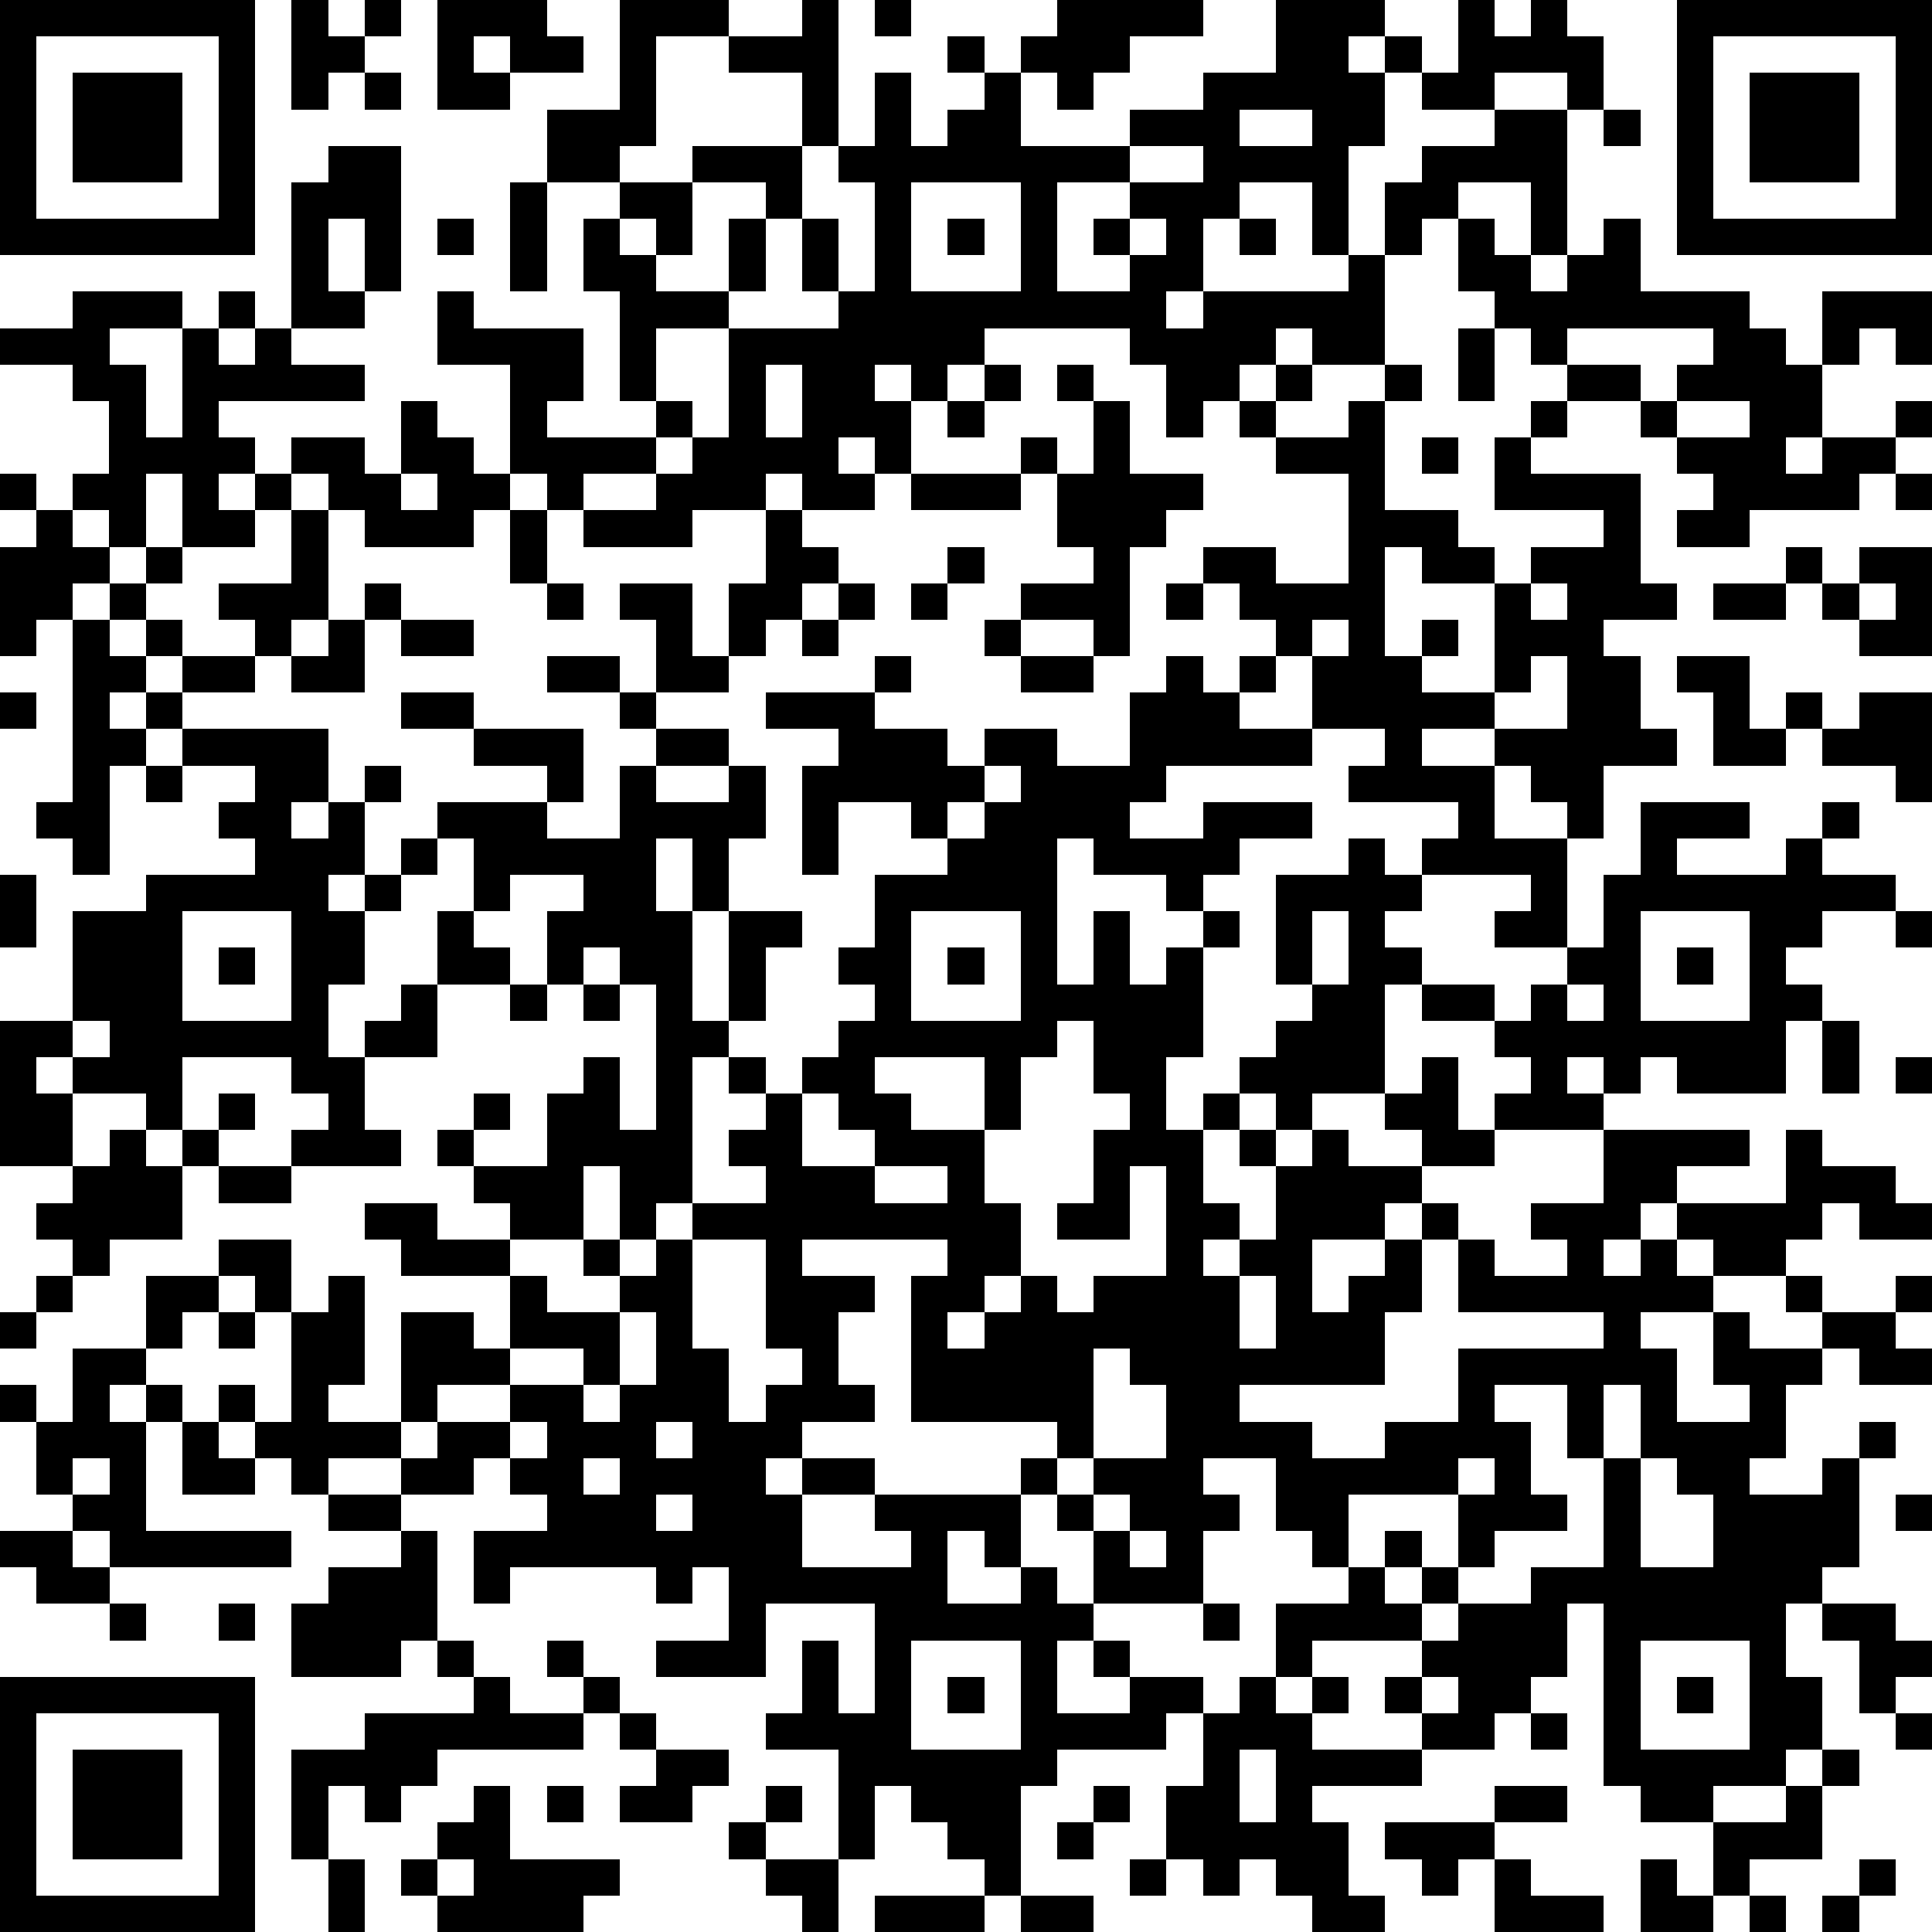
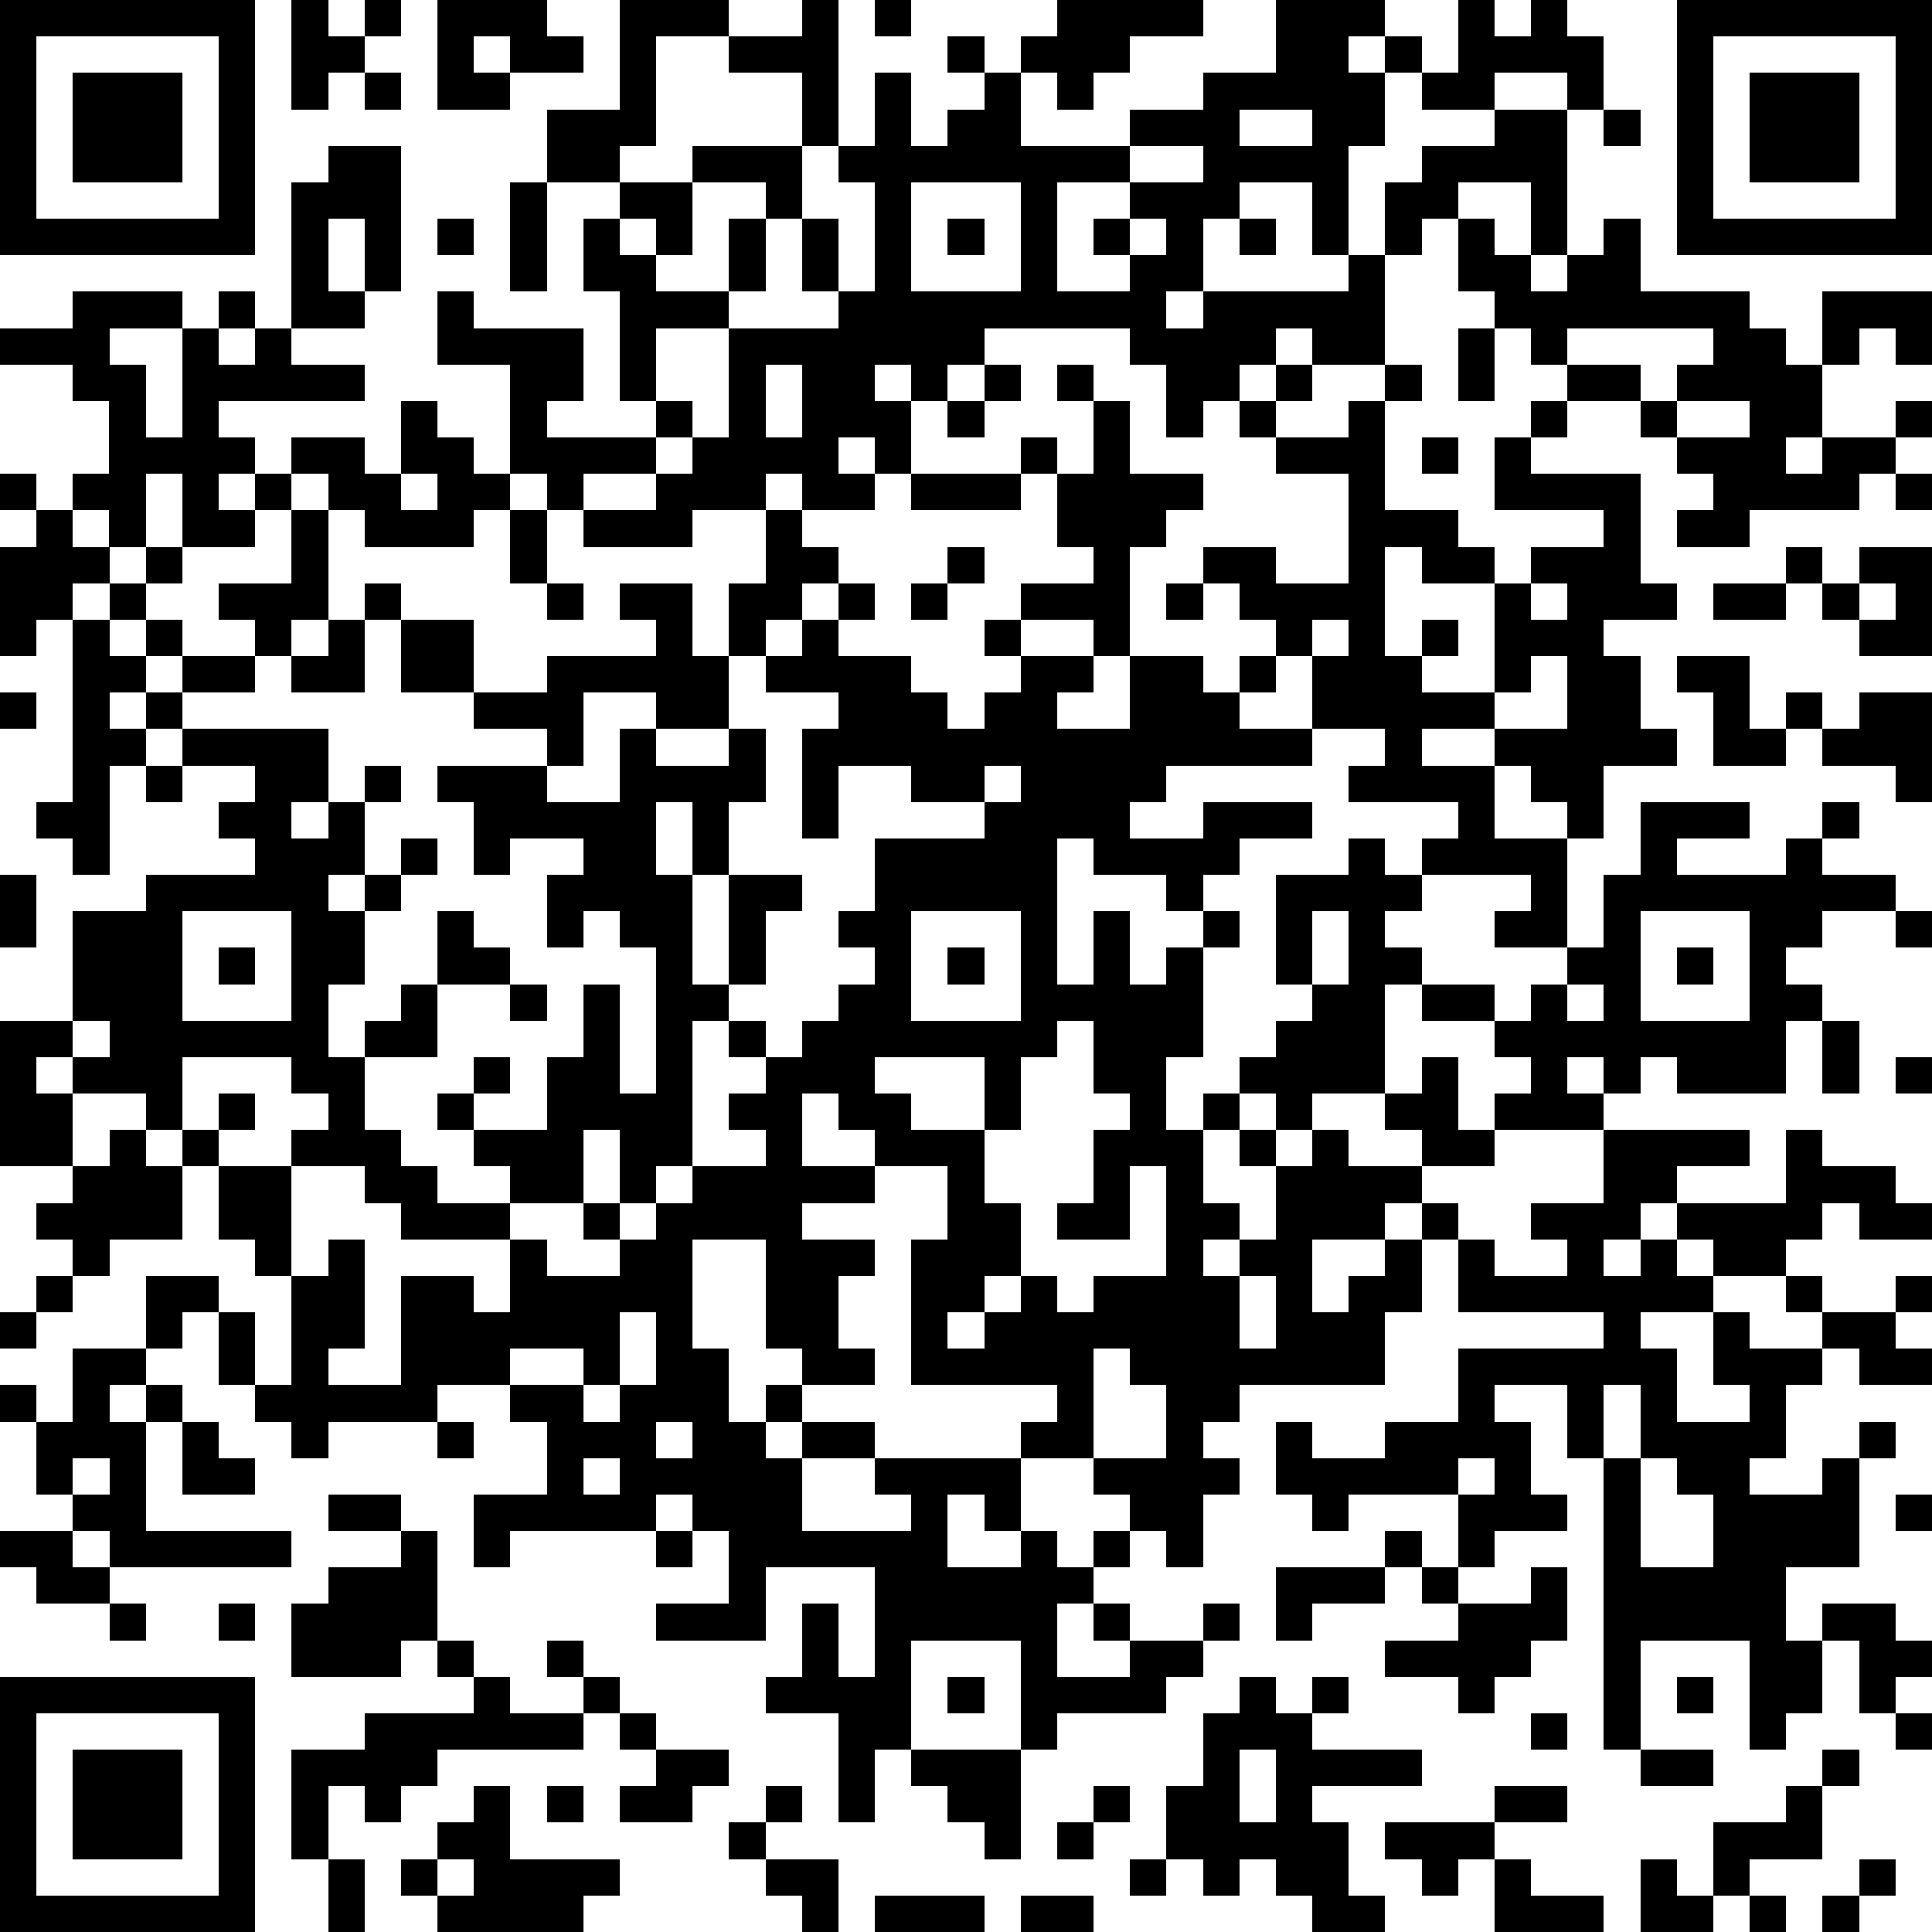
<svg xmlns="http://www.w3.org/2000/svg" version="1.1" width="212" height="212" shape-rendering="crispEdges">
-   <path d="M0 0h7v7h-7zM8 0h1v1h1v-1h1v1h-1v1h-1v1h-1zM12 0h3v1h1v1h-2v-1h-1v1h1v1h-2zM17 0h3v1h-2v3h-1v1h-2v-2h2zM22 0h1v4h-1v-2h-2v-1h2zM24 0h1v1h-1zM29 0h4v1h-2v1h-1v1h-1v-1h-1v-1h1zM35 0h3v1h-1v1h1v-1h1v1h-1v2h-1v3h-1v-2h-2v1h-1v2h-1v1h1v-1h4v-1h1v-2h1v-1h2v-1h-2v-1h1v-2h1v1h1v-1h1v1h1v2h-1v-1h-2v1h2v4h-1v-2h-2v1h-1v1h-1v3h-2v-1h-1v1h-1v1h-1v1h-1v-2h-1v-1h-4v1h-1v1h-1v-1h-1v1h1v2h-1v-1h-1v1h1v1h-2v-1h-1v1h-2v1h-3v-1h-1v-1h-1v-3h-2v-2h1v1h3v2h-1v1h3v-1h-1v-3h-1v-2h1v-1h2v-1h3v2h-1v-1h-2v2h-1v-1h-1v1h1v1h2v-2h1v2h-1v1h-2v2h1v1h-1v1h-2v1h2v-1h1v-1h1v-3h3v-1h-1v-2h1v2h1v-3h-1v-1h1v-2h1v2h1v-1h1v-1h-1v-1h1v1h1v2h3v-1h2v-1h2zM46 0h7v7h-7zM1 1v5h5v-5zM47 1v5h5v-5zM2 2h3v3h-3zM10 2h1v1h-1zM48 2h3v3h-3zM34 3v1h2v-1zM44 3h1v1h-1zM9 4h2v4h-1v-2h-1v2h1v1h-2v-4h1zM31 4v1h-2v3h2v-1h-1v-1h1v-1h2v-1zM14 5h1v3h-1zM25 5v3h3v-3zM12 6h1v1h-1zM26 6h1v1h-1zM31 6v1h1v-1zM34 6h1v1h-1zM40 6h1v1h1v1h1v-1h1v-1h1v2h3v1h1v1h1v-2h3v2h-1v-1h-1v1h-1v2h-1v1h1v-1h2v-1h1v1h-1v1h-1v1h-3v1h-2v-1h1v-1h-1v-1h-1v-1h-2v-1h-1v-1h-1v-1h-1zM2 8h3v1h-2v1h1v2h1v-3h1v-1h1v1h-1v1h1v-1h1v1h2v1h-4v1h1v1h-1v1h1v-1h1v-1h2v1h1v-2h1v1h1v1h1v1h-1v1h-3v-1h-1v-1h-1v1h-1v1h-2v-2h-1v2h-1v-1h-1v-1h1v-2h-1v-1h-2v-1h2zM40 9h1v2h-1zM43 9v1h2v1h1v-1h1v-1zM21 10v2h1v-2zM27 10h1v1h-1zM29 10h1v1h-1zM35 10h1v1h-1zM38 10h1v1h-1zM26 11h1v1h-1zM30 11h1v2h2v1h-1v1h-1v3h-1v-1h-2v-1h2v-1h-1v-2h-1v-1h1v1h1zM34 11h1v1h-1zM37 11h1v3h2v1h1v1h-2v-1h-1v3h1v-1h1v1h-1v1h2v-3h1v-1h2v-1h-3v-2h1v-1h1v1h-1v1h3v3h1v1h-2v1h1v2h1v1h-2v2h-1v-1h-1v-1h-1v-1h-2v1h2v2h2v3h-2v-1h1v-1h-3v-1h1v-1h-3v-1h1v-1h-2v-2h-1v-1h-1v-1h-1v-1h2v1h2v-3h-2v-1h2zM46 11v1h2v-1zM39 12h1v1h-1zM0 13h1v1h-1zM11 13v1h1v-1zM25 13h3v1h-3zM52 13h1v1h-1zM1 14h1v1h1v1h-1v1h-1v1h-1v-3h1zM8 14h1v3h-1v1h-1v-1h-1v-1h2zM14 14h1v2h-1zM21 14h1v1h1v1h-1v1h-1v1h-1v-2h1zM4 15h1v1h-1zM26 15h1v1h-1zM49 15h1v1h-1zM51 15h2v3h-2v-1h-1v-1h1zM3 16h1v1h-1zM10 16h1v1h-1zM15 16h1v1h-1zM17 16h2v2h1v1h-2v-2h-1zM23 16h1v1h-1zM25 16h1v1h-1zM32 16h1v1h-1zM42 16v1h1v-1zM47 16h2v1h-2zM51 16v1h1v-1zM2 17h1v1h1v-1h1v1h-1v1h-1v1h1v-1h1v-1h2v1h-2v1h-1v1h-1v3h-1v-1h-1v-1h1zM9 17h1v2h-2v-1h1zM11 17h2v1h-2zM22 17h1v1h-1zM27 17h1v1h-1zM36 17v1h1v-1zM15 18h2v1h-2zM24 18h1v1h-1zM28 18h2v1h-2zM32 18h1v1h1v-1h1v1h-1v1h2v1h-4v1h-1v1h2v-1h3v1h-2v1h-1v1h-1v-1h-2v-1h-1v4h1v-2h1v2h1v-1h1v-1h1v1h-1v3h-1v2h1v-1h1v-1h1v-1h1v-1h-1v-3h2v-1h1v1h1v1h-1v1h1v1h-1v3h-2v1h-1v-1h-1v1h-1v2h1v1h-1v1h1v-1h1v-2h-1v-1h1v1h1v-1h1v1h2v-1h-1v-1h1v-1h1v2h1v-1h1v-1h-1v-1h-2v-1h2v1h1v-1h1v-1h1v-2h1v-2h3v1h-2v1h3v-1h1v-1h1v1h-1v1h2v1h-2v1h-1v1h1v1h-1v2h-3v-1h-1v1h-1v-1h-1v1h1v1h-3v1h-2v1h-1v1h-2v2h1v-1h1v-1h1v-1h1v1h-1v2h-1v2h-4v1h2v1h2v-1h2v-2h4v-1h-4v-2h1v1h2v-1h-1v-1h2v-2h4v1h-2v1h-1v1h-1v1h1v-1h1v-1h3v-2h1v1h2v1h1v1h-2v-1h-1v1h-1v1h-2v-1h-1v1h1v1h-2v1h1v2h2v-1h-1v-2h1v1h2v-1h-1v-1h1v1h2v-1h1v1h-1v1h1v1h-2v-1h-1v1h-1v2h-1v1h2v-1h1v-1h1v1h-1v3h-1v1h-1v2h1v2h-1v1h-2v1h-2v-1h-1v-5h-1v2h-1v1h-1v1h-2v-1h-1v-1h1v-1h-3v1h-1v-2h2v-1h-1v-1h-1v-2h-2v1h1v1h-1v2h-3v-2h-1v-1h-1v-1h1v-1h-4v-4h1v-1h-4v1h2v1h-1v2h1v1h-2v1h-1v1h1v-1h2v1h-2v2h3v-1h-1v-1h4v2h-1v-1h-1v2h2v-1h1v1h1v1h-1v2h2v-1h-1v-1h1v1h2v1h-1v1h-3v1h-1v3h-1v-1h-1v-1h-1v-1h-1v2h-1v-3h-2v-1h1v-2h1v2h1v-3h-3v2h-3v-1h2v-2h-1v1h-1v-1h-4v1h-1v-2h2v-1h-1v-1h-1v1h-2v-1h-2v1h-1v-1h-1v-1h-1v-1h1v1h1v-3h-1v-1h-1v-1h2v2h1v-1h1v3h-1v1h2v-3h2v1h1v-2h-3v-1h-1v-1h2v1h2v-1h-1v-1h-1v-1h1v-1h1v1h-1v1h2v-2h1v-1h1v2h1v-4h-1v-1h-1v1h-1v-2h1v-1h-2v1h-1v-2h-1v-1h3v-1h-2v-1h-2v-1h2v1h3v2h-1v1h2v-2h1v-1h-1v-1h1v1h2v1h-2v1h2v-1h1v2h-1v2h-1v-2h-1v2h1v3h1v-3h2v1h-1v2h-1v1h-1v4h-1v1h-1v-2h-1v2h-2v1h1v1h2v-1h-1v-1h1v1h1v-1h1v-1h2v-1h-1v-1h1v-1h-1v-1h1v1h1v-1h1v-1h1v-1h-1v-1h1v-2h2v-1h-1v-1h-2v2h-1v-3h1v-1h-2v-1h3v1h2v1h1v-1h2v1h2v-2h1zM42 18v1h-1v1h2v-2zM46 18h2v2h1v-1h1v1h-1v1h-2v-2h-1zM0 19h1v1h-1zM51 19h2v3h-1v-1h-2v-1h1zM5 20h4v2h-1v1h1v-1h1v-1h1v1h-1v2h-1v1h1v-1h1v-1h1v1h-1v1h-1v2h-1v2h1v-1h1v-1h1v-2h1v1h1v1h-2v2h-2v2h1v1h-3v-1h1v-1h-1v-1h-3v2h-1v-1h-2v-1h-1v1h1v2h-2v-4h2v-3h2v-1h3v-1h-1v-1h1v-1h-2zM4 21h1v1h-1zM27 21v1h-1v1h1v-1h1v-1zM0 24h1v2h-1zM5 25v3h3v-3zM25 25v3h3v-3zM36 25v2h1v-2zM45 25v3h3v-3zM52 25h1v1h-1zM6 26h1v1h-1zM26 26h1v1h-1zM46 26h1v1h-1zM14 27h1v1h-1zM16 27h1v1h-1zM43 27v1h1v-1zM2 28v1h1v-1zM29 28v1h-1v2h-1v-2h-3v1h1v1h2v2h1v2h-1v1h-1v1h1v-1h1v-1h1v1h1v-1h2v-3h-1v2h-2v-1h1v-2h1v-1h-1v-2zM50 28h1v2h-1zM52 29h1v1h-1zM6 30h1v1h-1zM22 30v2h2v-1h-1v-1zM3 31h1v1h1v-1h1v1h-1v2h-2v1h-1v-1h-1v-1h1v-1h1zM6 32h2v1h-2zM24 32v1h2v-1zM19 34v3h1v2h1v-1h1v-1h-1v-3zM1 35h1v1h-1zM4 35h2v1h-1v1h-1zM34 35v2h1v-2zM0 36h1v1h-1zM6 36h1v1h-1zM17 36v2h-1v-1h-2v1h-2v1h-1v1h1v-1h2v-1h2v1h1v-1h1v-2zM2 37h2v1h-1v1h1v-1h1v1h-1v3h4v1h-5v-1h-1v-1h-1v-2h-1v-1h1v1h1zM30 37v3h-1v1h1v-1h2v-2h-1v-1zM41 38v1h1v2h1v1h-2v1h-1v-2h-3v2h1v-1h1v1h-1v1h1v-1h1v1h-1v1h1v-1h2v-1h2v-3h-1v-2zM44 38v2h1v-2zM5 39h1v1h1v1h-2zM14 39v1h1v-1zM18 39v1h1v-1zM2 40v1h1v-1zM16 40v1h1v-1zM40 40v1h1v-1zM45 40v3h2v-2h-1v-1zM9 41h2v1h-2zM18 41v1h1v-1zM30 41v1h1v-1zM52 41h1v1h-1zM0 42h2v1h1v1h-2v-1h-1zM11 42h1v3h-1v1h-3v-2h1v-1h2zM31 42v1h1v-1zM3 44h1v1h-1zM6 44h1v1h-1zM33 44h1v1h-1zM50 44h2v1h1v1h-1v1h-1v-2h-1zM12 45h1v1h-1zM15 45h1v1h-1zM25 45v3h3v-3zM45 45v3h3v-3zM0 46h7v7h-7zM13 46h1v1h2v-1h1v1h-1v1h-4v1h-1v1h-1v-1h-1v2h-1v-3h2v-1h3zM26 46h1v1h-1zM34 46h1v1h1v-1h1v1h-1v1h3v1h-3v1h1v2h1v1h-2v-1h-1v-1h-1v1h-1v-1h-1v-2h1v-2h1zM39 46v1h1v-1zM46 46h1v1h-1zM1 47v5h5v-5zM17 47h1v1h-1zM42 47h1v1h-1zM52 47h1v1h-1zM2 48h3v3h-3zM18 48h2v1h-1v1h-2v-1h1zM34 48v2h1v-2zM50 48h1v1h-1zM13 49h1v2h3v1h-1v1h-4v-1h-1v-1h1v-1h1zM15 49h1v1h-1zM21 49h1v1h-1zM30 49h1v1h-1zM41 49h2v1h-2zM49 49h1v2h-2v1h-1v-2h2zM20 50h1v1h-1zM29 50h1v1h-1zM38 50h3v1h-1v1h-1v-1h-1zM9 51h1v2h-1zM12 51v1h1v-1zM21 51h2v2h-1v-1h-1zM31 51h1v1h-1zM41 51h1v1h2v1h-3zM45 51h1v1h1v1h-2zM51 51h1v1h-1zM24 52h3v1h-3zM28 52h2v1h-2zM48 52h1v1h-1zM50 52h1v1h-1z" style="fill:#000" transform="translate(0,0) scale(4)" />
+   <path d="M0 0h7v7h-7zM8 0h1v1h1v-1h1v1h-1v1h-1v1h-1zM12 0h3v1h1v1h-2v-1h-1v1h1v1h-2zM17 0h3v1h-2v3h-1v1h-2v-2h2zM22 0h1v4h-1v-2h-2v-1h2zM24 0h1v1h-1zM29 0h4v1h-2v1h-1v1h-1v-1h-1v-1h1zM35 0h3v1h-1v1h1v-1h1v1h-1v2h-1v3h-1v-2h-2v1h-1v2h-1v1h1v-1h4v-1h1v-2h1v-1h2v-1h-2v-1h1v-2h1v1h1v-1h1v1h1v2h-1v-1h-2v1h2v4h-1v-2h-2v1h-1v1h-1v3h-2v-1h-1v1h-1v1h-1v1h-1v-2h-1v-1h-4v1h-1v1h-1v-1h-1v1h1v2h-1v-1h-1v1h1v1h-2v-1h-1v1h-2v1h-3v-1h-1v-1h-1v-3h-2v-2h1v1h3v2h-1v1h3v-1h-1v-3h-1v-2h1v-1h2v-1h3v2h-1v-1h-2v2h-1v-1h-1v1h1v1h2v-2h1v2h-1v1h-2v2h1v1h-1v1h-2v1h2v-1h1v-1h1v-3h3v-1h-1v-2h1v2h1v-3h-1v-1h1v-2h1v2h1v-1h1v-1h-1v-1h1v1h1v2h3v-1h2v-1h2zM46 0h7v7h-7zM1 1v5h5v-5zM47 1v5h5v-5zM2 2h3v3h-3zM10 2h1v1h-1zM48 2h3v3h-3zM34 3v1h2v-1zM44 3h1v1h-1zM9 4h2v4h-1v-2h-1v2h1v1h-2v-4h1zM31 4v1h-2v3h2v-1h-1v-1h1v-1h2v-1zM14 5h1v3h-1zM25 5v3h3v-3zM12 6h1v1h-1zM26 6h1v1h-1zM31 6v1h1v-1zM34 6h1v1h-1zM40 6h1v1h1v1h1v-1h1v-1h1v2h3v1h1v1h1v-2h3v2h-1v-1h-1v1h-1v2h-1v1h1v-1h2v-1h1v1h-1v1h-1v1h-3v1h-2v-1h1v-1h-1v-1h-1v-1h-2v-1h-1v-1h-1v-1h-1zM2 8h3v1h-2v1h1v2h1v-3h1v-1h1v1h-1v1h1v-1h1v1h2v1h-4v1h1v1h-1v1h1v-1h1v-1h2v1h1v-2h1v1h1v1h1v1h-1v1h-3v-1h-1v-1h-1v1h-1v1h-2v-2h-1v2h-1v-1h-1v-1h1v-2h-1v-1h-2v-1h2zM40 9h1v2h-1zM43 9v1h2v1h1v-1h1v-1zM21 10v2h1v-2zM27 10h1v1h-1zM29 10h1v1h-1zM35 10h1v1h-1zM38 10h1v1h-1zM26 11h1v1h-1zM30 11h1v2h2v1h-1v1h-1v3h-1v-1h-2v-1h2v-1h-1v-2h-1v-1h1v1h1zM34 11h1v1h-1zM37 11h1v3h2v1h1v1h-2v-1h-1v3h1v-1h1v1h-1v1h2v-3h1v-1h2v-1h-3v-2h1v-1h1v1h-1v1h3v3h1v1h-2v1h1v2h1v1h-2v2h-1v-1h-1v-1h-1v-1h-2v1h2v2h2v3h-2v-1h1v-1h-3v-1h1v-1h-3v-1h1v-1h-2v-2h-1v-1h-1v-1h-1v-1h2v1h2v-3h-2v-1h2zM46 11v1h2v-1zM39 12h1v1h-1zM0 13h1v1h-1zM11 13v1h1v-1zM25 13h3v1h-3zM52 13h1v1h-1zM1 14h1v1h1v1h-1v1h-1v1h-1v-3h1zM8 14h1v3h-1v1h-1v-1h-1v-1h2zM14 14h1v2h-1zM21 14h1v1h1v1h-1v1h-1v1h-1v-2h1zM4 15h1v1h-1zM26 15h1v1h-1zM49 15h1v1h-1zM51 15h2v3h-2v-1h-1v-1h1zM3 16h1v1h-1zM10 16h1v1h-1zM15 16h1v1h-1zM17 16h2v2h1v1h-2v-2h-1zM23 16h1v1h-1zM25 16h1v1h-1zM32 16h1v1h-1zM42 16v1h1v-1zM47 16h2v1h-2zM51 16v1h1v-1zM2 17h1v1h1v-1h1v1h-1v1h-1v1h1v-1h1v-1h2v1h-2v1h-1v1h-1v3h-1v-1h-1v-1h1zM9 17h1v2h-2v-1h1zM11 17h2v1h-2zM22 17h1v1h-1zM27 17h1v1h-1zM36 17v1h1v-1zM15 18h2v1h-2zM24 18h1v1h-1zM28 18h2v1h-2zM32 18h1v1h1v-1h1v1h-1v1h2v1h-4v1h-1v1h2v-1h3v1h-2v1h-1v1h-1v-1h-2v-1h-1v4h1v-2h1v2h1v-1h1v-1h1v1h-1v3h-1v2h1v-1h1v-1h1v-1h1v-1h-1v-3h2v-1h1v1h1v1h-1v1h1v1h-1v3h-2v1h-1v-1h-1v1h-1v2h1v1h-1v1h1v-1h1v-2h-1v-1h1v1h1v-1h1v1h2v-1h-1v-1h1v-1h1v2h1v-1h1v-1h-1v-1h-2v-1h2v1h1v-1h1v-1h1v-2h1v-2h3v1h-2v1h3v-1h1v-1h1v1h-1v1h2v1h-2v1h-1v1h1v1h-1v2h-3v-1h-1v1h-1v-1h-1v1h1v1h-3v1h-2v1h-1v1h-2v2h1v-1h1v-1h1v-1h1v1h-1v2h-1v2h-4v1h2v1h2v-1h2v-2h4v-1h-4v-2h1v1h2v-1h-1v-1h2v-2h4v1h-2v1h-1v1h-1v1h1v-1h1v-1h3v-2h1v1h2v1h1v1h-2v-1h-1v1h-1v1h-2v-1h-1v1h1v1h-2v1h1v2h2v-1h-1v-2h1v1h2v-1h-1v-1h1v1h2v-1h1v1h-1v1h1v1h-2v-1h-1v1h-1v2h-1v1h2v-1h1v-1h1v1h-1v3h-1h-1v2h1v2h-1v1h-2v1h-2v-1h-1v-5h-1v2h-1v1h-1v1h-2v-1h-1v-1h1v-1h-3v1h-1v-2h2v-1h-1v-1h-1v-2h-2v1h1v1h-1v2h-3v-2h-1v-1h-1v-1h1v-1h-4v-4h1v-1h-4v1h2v1h-1v2h1v1h-2v1h-1v1h1v-1h2v1h-2v2h3v-1h-1v-1h4v2h-1v-1h-1v2h2v-1h1v1h1v1h-1v2h2v-1h-1v-1h1v1h2v1h-1v1h-3v1h-1v3h-1v-1h-1v-1h-1v-1h-1v2h-1v-3h-2v-1h1v-2h1v2h1v-3h-3v2h-3v-1h2v-2h-1v1h-1v-1h-4v1h-1v-2h2v-1h-1v-1h-1v1h-2v-1h-2v1h-1v-1h-1v-1h-1v-1h1v1h1v-3h-1v-1h-1v-1h2v2h1v-1h1v3h-1v1h2v-3h2v1h1v-2h-3v-1h-1v-1h2v1h2v-1h-1v-1h-1v-1h1v-1h1v1h-1v1h2v-2h1v-1h1v2h1v-4h-1v-1h-1v1h-1v-2h1v-1h-2v1h-1v-2h-1v-1h3v-1h-2v-1h-2v-1h2v1h3v2h-1v1h2v-2h1v-1h-1v-1h1v1h2v1h-2v1h2v-1h1v2h-1v2h-1v-2h-1v2h1v3h1v-3h2v1h-1v2h-1v1h-1v4h-1v1h-1v-2h-1v2h-2v1h1v1h2v-1h-1v-1h1v1h1v-1h1v-1h2v-1h-1v-1h1v-1h-1v-1h1v1h1v-1h1v-1h1v-1h-1v-1h1v-2h2v-1h-1v-1h-2v2h-1v-3h1v-1h-2v-1h3v1h2v1h1v-1h2v1h2v-2h1zM42 18v1h-1v1h2v-2zM46 18h2v2h1v-1h1v1h-1v1h-2v-2h-1zM0 19h1v1h-1zM51 19h2v3h-1v-1h-2v-1h1zM5 20h4v2h-1v1h1v-1h1v-1h1v1h-1v2h-1v1h1v-1h1v-1h1v1h-1v1h-1v2h-1v2h1v-1h1v-1h1v-2h1v1h1v1h-2v2h-2v2h1v1h-3v-1h1v-1h-1v-1h-3v2h-1v-1h-2v-1h-1v1h1v2h-2v-4h2v-3h2v-1h3v-1h-1v-1h1v-1h-2zM4 21h1v1h-1zM27 21v1h-1v1h1v-1h1v-1zM0 24h1v2h-1zM5 25v3h3v-3zM25 25v3h3v-3zM36 25v2h1v-2zM45 25v3h3v-3zM52 25h1v1h-1zM6 26h1v1h-1zM26 26h1v1h-1zM46 26h1v1h-1zM14 27h1v1h-1zM16 27h1v1h-1zM43 27v1h1v-1zM2 28v1h1v-1zM29 28v1h-1v2h-1v-2h-3v1h1v1h2v2h1v2h-1v1h-1v1h1v-1h1v-1h1v1h1v-1h2v-3h-1v2h-2v-1h1v-2h1v-1h-1v-2zM50 28h1v2h-1zM52 29h1v1h-1zM6 30h1v1h-1zM22 30v2h2v-1h-1v-1zM3 31h1v1h1v-1h1v1h-1v2h-2v1h-1v-1h-1v-1h1v-1h1zM6 32h2v1h-2zM24 32v1h2v-1zM19 34v3h1v2h1v-1h1v-1h-1v-3zM1 35h1v1h-1zM4 35h2v1h-1v1h-1zM34 35v2h1v-2zM0 36h1v1h-1zM6 36h1v1h-1zM17 36v2h-1v-1h-2v1h-2v1h-1v1h1v-1h2v-1h2v1h1v-1h1v-2zM2 37h2v1h-1v1h1v-1h1v1h-1v3h4v1h-5v-1h-1v-1h-1v-2h-1v-1h1v1h1zM30 37v3h-1v1h1v-1h2v-2h-1v-1zM41 38v1h1v2h1v1h-2v1h-1v-2h-3v2h1v-1h1v1h-1v1h1v-1h1v1h-1v1h1v-1h2v-1h2v-3h-1v-2zM44 38v2h1v-2zM5 39h1v1h1v1h-2zM14 39v1h1v-1zM18 39v1h1v-1zM2 40v1h1v-1zM16 40v1h1v-1zM40 40v1h1v-1zM45 40v3h2v-2h-1v-1zM9 41h2v1h-2zM18 41v1h1v-1zM30 41v1h1v-1zM52 41h1v1h-1zM0 42h2v1h1v1h-2v-1h-1zM11 42h1v3h-1v1h-3v-2h1v-1h2zM31 42v1h1v-1zM3 44h1v1h-1zM6 44h1v1h-1zM33 44h1v1h-1zM50 44h2v1h1v1h-1v1h-1v-2h-1zM12 45h1v1h-1zM15 45h1v1h-1zM25 45v3h3v-3zM45 45v3h3v-3zM0 46h7v7h-7zM13 46h1v1h2v-1h1v1h-1v1h-4v1h-1v1h-1v-1h-1v2h-1v-3h2v-1h3zM26 46h1v1h-1zM34 46h1v1h1v-1h1v1h-1v1h3v1h-3v1h1v2h1v1h-2v-1h-1v-1h-1v1h-1v-1h-1v-2h1v-2h1zM39 46v1h1v-1zM46 46h1v1h-1zM1 47v5h5v-5zM17 47h1v1h-1zM42 47h1v1h-1zM52 47h1v1h-1zM2 48h3v3h-3zM18 48h2v1h-1v1h-2v-1h1zM34 48v2h1v-2zM50 48h1v1h-1zM13 49h1v2h3v1h-1v1h-4v-1h-1v-1h1v-1h1zM15 49h1v1h-1zM21 49h1v1h-1zM30 49h1v1h-1zM41 49h2v1h-2zM49 49h1v2h-2v1h-1v-2h2zM20 50h1v1h-1zM29 50h1v1h-1zM38 50h3v1h-1v1h-1v-1h-1zM9 51h1v2h-1zM12 51v1h1v-1zM21 51h2v2h-1v-1h-1zM31 51h1v1h-1zM41 51h1v1h2v1h-3zM45 51h1v1h1v1h-2zM51 51h1v1h-1zM24 52h3v1h-3zM28 52h2v1h-2zM48 52h1v1h-1zM50 52h1v1h-1z" style="fill:#000" transform="translate(0,0) scale(4)" />
</svg>